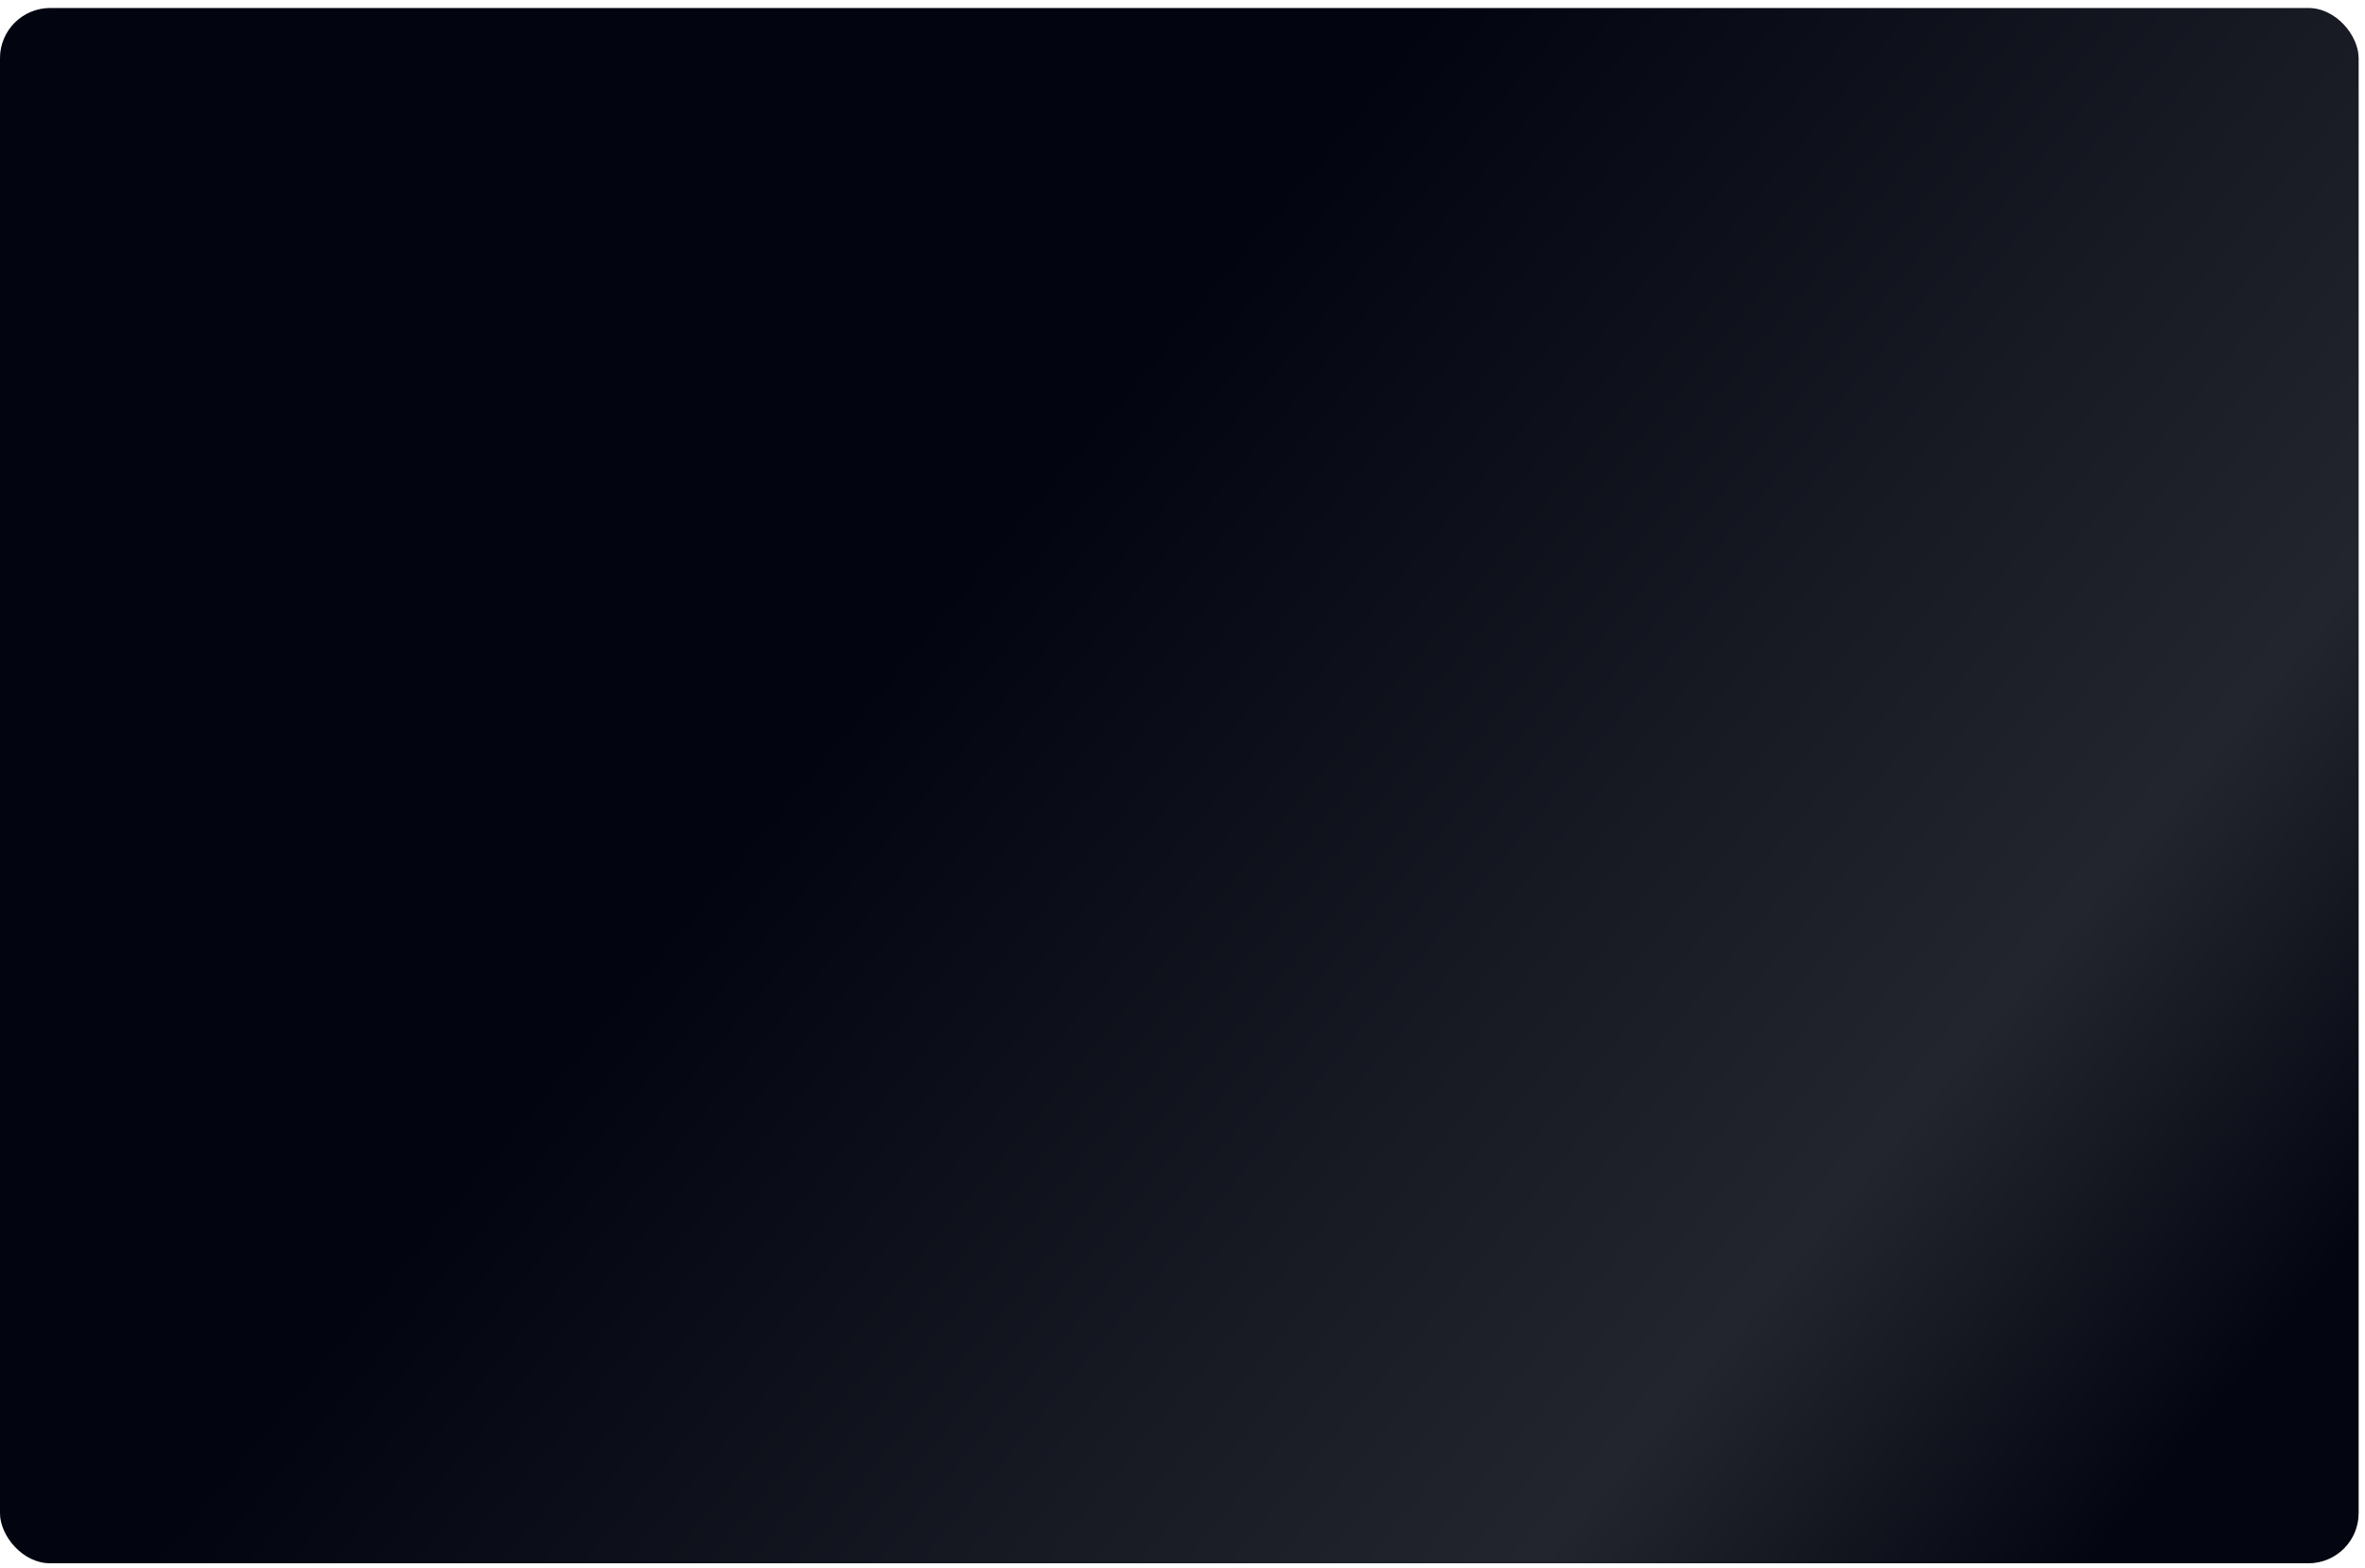
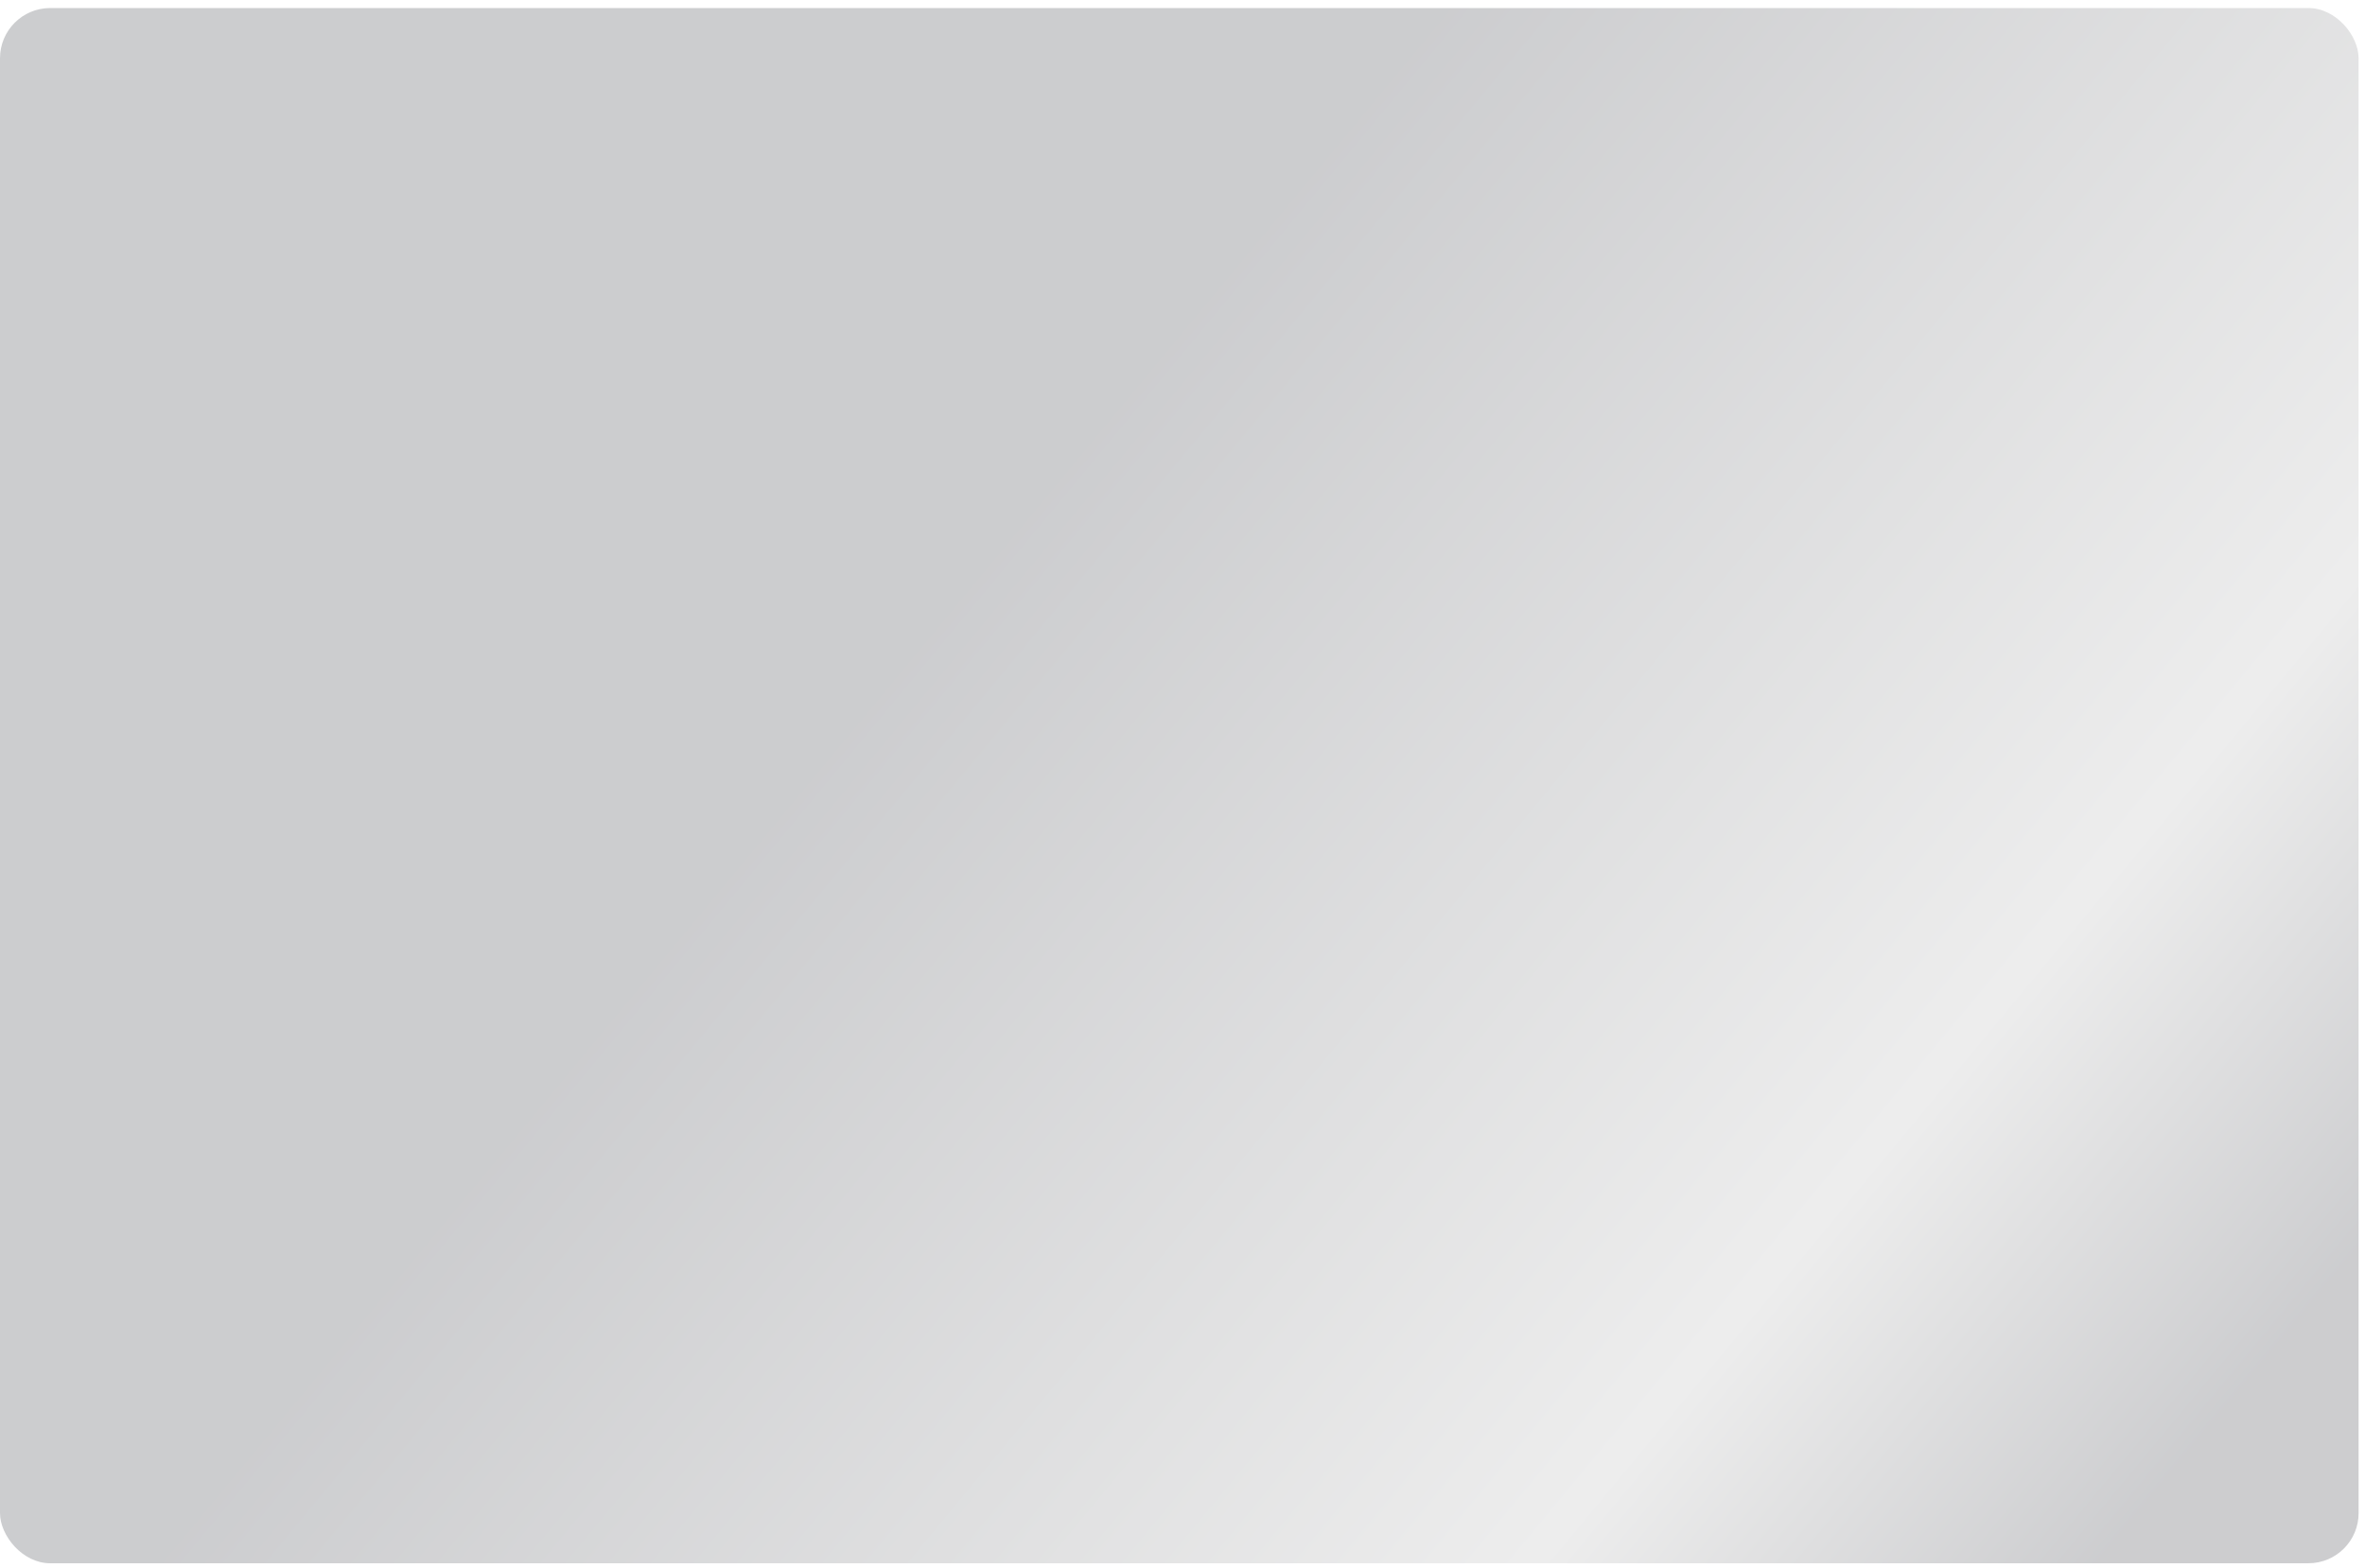
<svg xmlns="http://www.w3.org/2000/svg" width="291" height="193" viewBox="0 0 291 193" fill="none">
-   <rect y="0.99" width="290.213" height="191.417" rx="6.175" fill="#020510" />
  <rect y="0.99" width="290.213" height="191.417" rx="6.175" fill="url(#paint0_linear_181_233)" fill-opacity="0.2" />
  <defs>
    <linearGradient id="paint0_linear_181_233" x1="129.576" y1="59.577" x2="271.159" y2="176.925" gradientUnits="userSpaceOnUse">
      <stop stop-color="#020510" />
      <stop offset="0.71" stop-color="#A6A6A6" />
      <stop offset="1" stop-color="#030510" />
    </linearGradient>
  </defs>
</svg>